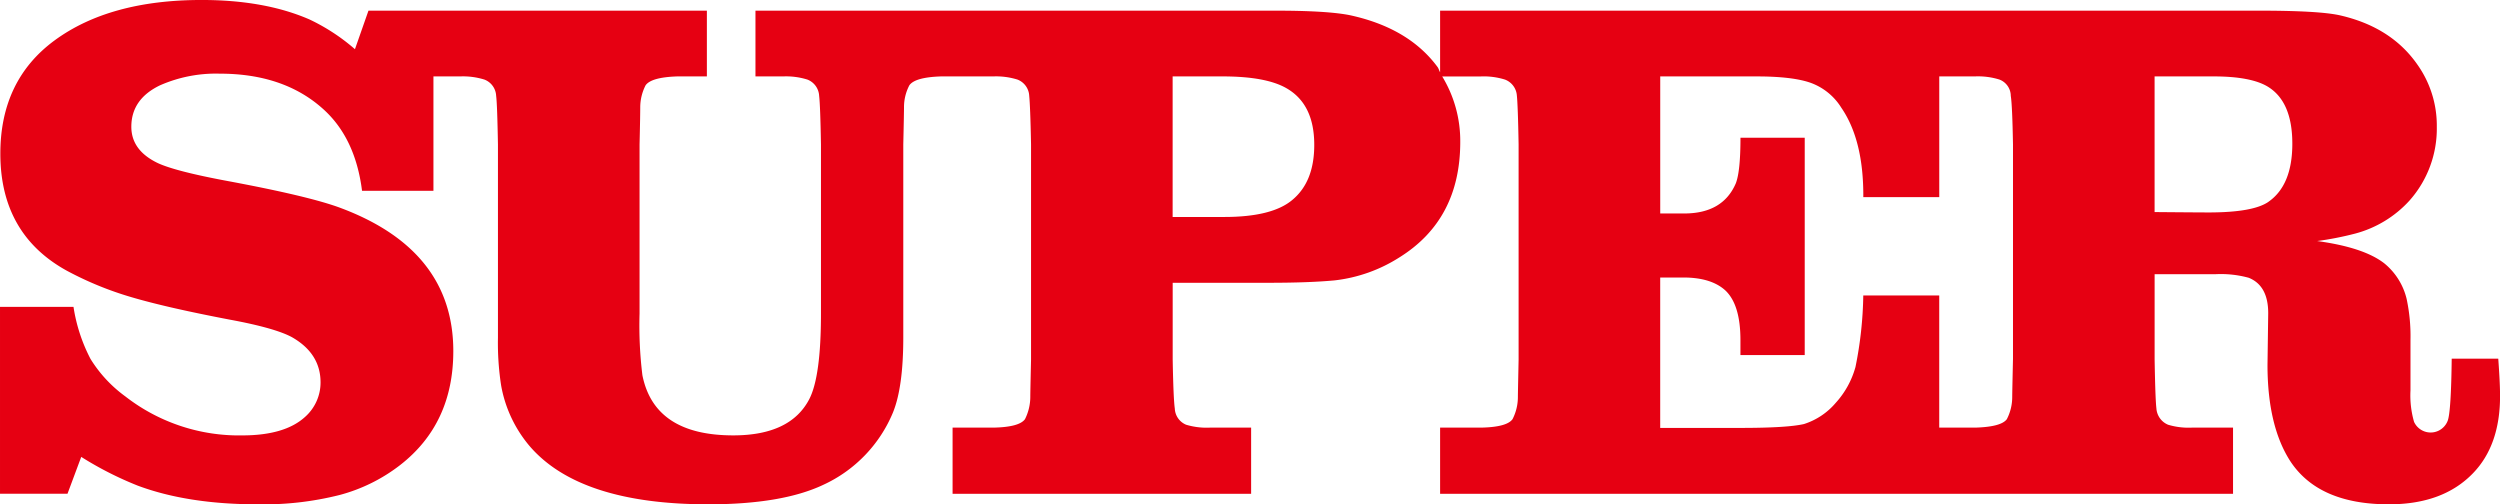
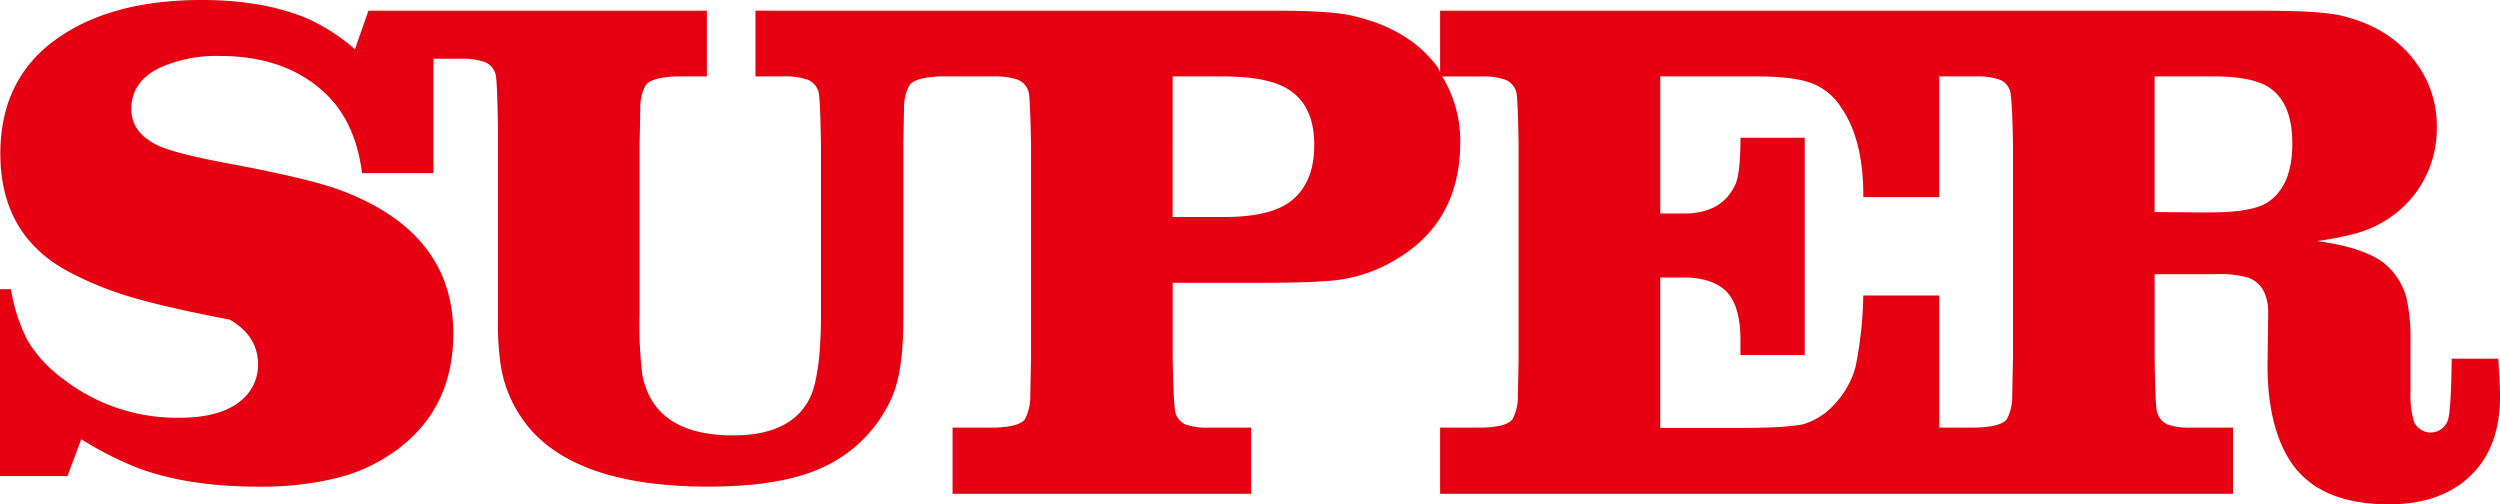
<svg xmlns="http://www.w3.org/2000/svg" width="472.063" height="95.219" viewBox="0 0 472.063 95.219">
  <defs>
    <style>
      .cls-1 {
        fill: #e60012;
        fill-rule: evenodd;
      }
    </style>
  </defs>
-   <path id="super" class="cls-1" d="M572.1,668.22c-0.073,6.618-.333,10.53-0.74,11.683a3.447,3.447,0,0,1-6.367.265,18.053,18.053,0,0,1-.677-5.954v-9.49a33.6,33.6,0,0,0-.734-7.809,12.394,12.394,0,0,0-4.215-6.691q-3.885-3.017-12.682-4.208a59.738,59.738,0,0,0,7.18-1.408,21.217,21.217,0,0,0,10.253-6.223,20.449,20.449,0,0,0,5.168-13.955,19.891,19.891,0,0,0-3.688-11.766q-4.947-7.084-14.672-9.284c-2.688-.586-7.773-0.867-15.223-0.867H381.084v11.632c-0.2-.323-0.266-0.707-0.5-1.014q-5.439-7.348-16.49-9.751-4.29-.879-14.416-0.867H251.807v12.416h5.257a13.492,13.492,0,0,1,4.559.6,3.48,3.48,0,0,1,2.209,3.07c0.146,1.216.255,4.254,0.344,9.169v31.955q0,11.9-2.219,16.167c-2.366,4.535-7.143,6.821-14.338,6.821q-14.9,0-17.162-11.362a77.414,77.414,0,0,1-.537-11.626V627.771c0.1-4.057.13-6.4,0.13-7.019a9.122,9.122,0,0,1,1.011-4.145c0.719-1.013,2.7-1.569,5.96-1.678h5.611V602.513h-63.9l-2.553,7.278a37.326,37.326,0,0,0-8.581-5.616q-8.439-3.678-20.365-3.678-17.365,0-27.76,7.626-10.252,7.536-10.252,21.383,0,15.228,12.6,22.136a63.27,63.27,0,0,0,12.14,4.967q6.635,1.963,18.568,4.244c5.752,1.06,9.7,2.182,11.8,3.341q5.352,3.077,5.355,8.5a8.671,8.671,0,0,1-2.938,6.541q-3.829,3.483-11.868,3.481a34.945,34.945,0,0,1-22.06-7.367,24.985,24.985,0,0,1-6.575-7.081,31.548,31.548,0,0,1-3.209-9.823H109.157v35.289H121.9l2.595-6.961a65.113,65.113,0,0,0,10.66,5.424q9.456,3.529,22.663,3.532a58.751,58.751,0,0,0,15.479-1.766,32.081,32.081,0,0,0,11.4-5.637q10.05-7.807,10.055-21.517,0-19.124-21.381-27.077c-3.945-1.465-11.062-3.158-21.4-5.081-6.481-1.21-10.8-2.332-12.994-3.345-3.355-1.6-5.022-3.886-5.022-6.874q0-5.22,5.418-7.823a26.166,26.166,0,0,1,11.275-2.2q11.941,0,19.3,6.477,6.292,5.48,7.571,15.643H191v-21.6h5.074a13.536,13.536,0,0,1,4.559.6,3.447,3.447,0,0,1,2.209,3.07c0.146,1.169.25,4.223,0.339,9.169v36.485a52.712,52.712,0,0,0,.6,9.024,24.26,24.26,0,0,0,5.419,11.5q9.456,10.941,33.667,10.951,13.941,0,21.715-3.668a25.986,25.986,0,0,0,13.2-13.7q1.936-4.8,1.937-14.1V627.771c0.094-4.057.136-6.4,0.136-7.019a8.857,8.857,0,0,1,1.011-4.145c0.719-1.013,2.688-1.569,5.96-1.678h9.9a13.553,13.553,0,0,1,4.564.6,3.462,3.462,0,0,1,2.209,3.07c0.125,1.216.25,4.254,0.344,9.169V668.4c-0.094,4.11-.14,6.458-0.14,7.081a9.458,9.458,0,0,1-1,4.161q-1.079,1.512-5.976,1.605h-7.7v12.489H345.4V681.243h-7.7a13.51,13.51,0,0,1-4.565-.54,3.456,3.456,0,0,1-2.146-3.065q-0.265-1.823-.4-9.242v-14.5h18.1q7.627,0,12.463-.451a28.757,28.757,0,0,0,12.264-4.354q11.474-7.146,11.473-21.793a23.414,23.414,0,0,0-3.408-12.364H388.8a13.457,13.457,0,0,1,4.554.6,3.488,3.488,0,0,1,2.229,3.07c0.12,1.169.24,4.223,0.323,9.169V668.4c-0.083,4.11-.135,6.458-0.135,7.081a9.165,9.165,0,0,1-1.006,4.161c-0.714,1.008-2.7,1.543-5.965,1.605h-7.716v12.489H530.809V681.243h-7.7a13.469,13.469,0,0,1-4.559-.54,3.589,3.589,0,0,1-2.209-3.065c-0.146-1.215-.25-4.291-0.339-9.242V652.281h11.4a19.935,19.935,0,0,1,6.372.67c2.459,0.993,3.678,3.221,3.678,6.686l-0.135,9.767c0,7.74,1.469,13.834,4.355,18.255q5.368,8.073,18.569,8.068c6.783,0,12.087-1.932,15.89-5.881,3.392-3.506,5.1-8.374,5.1-14.561,0-1.683-.12-4.052-0.339-7.065H572.1ZM353.163,638.265q-3.806,3.2-12.8,3.205h-9.784V614.929h9.441q8.127,0,12,2.2c3.542,2,5.3,5.569,5.3,10.712C357.326,632.52,355.935,635.979,353.163,638.265ZM489.255,668.4c-0.09,4.11-.141,6.458-0.141,7.081a9.091,9.091,0,0,1-1.011,4.161c-0.709.982-2.7,1.507-5.961,1.605h-6.809V656.292H460.99a72.616,72.616,0,0,1-1.475,13.512,16.627,16.627,0,0,1-3.745,6.785,13.062,13.062,0,0,1-5.971,3.979c-2.063.483-6.039,0.733-12,.733H422.644V652.9H427q5.235,0,7.908,2.406,2.892,2.681,2.887,9.419v2.82h12.139V626.509H437.8c0,4.182-.282,7.05-0.875,8.6-1.605,3.75-4.8,5.657-9.566,5.7h-4.71V614.929h18.172q6.909,0,10.322,1.242a11.376,11.376,0,0,1,5.694,4.66q4.229,6.147,4.158,16.894h14.343v-22.8h6.809a13.558,13.558,0,0,1,4.559.6,3.319,3.319,0,0,1,2.136,3.07c0.193,1.216.328,4.254,0.418,9.169V668.4Zm48.255-29.8q-2.892,2.018-11.322,2.015c-1.344,0-4.751-.026-10.191-0.073V614.929h11.181c4.694,0,8.107.665,10.2,1.938,3.078,1.88,4.626,5.449,4.626,10.764Q542.006,635.463,537.51,638.593Z" transform="translate(-109.156 -600.5)" />
+   <path id="super" class="cls-1" d="M572.1,668.22c-0.073,6.618-.333,10.53-0.74,11.683a3.447,3.447,0,0,1-6.367.265,18.053,18.053,0,0,1-.677-5.954v-9.49a33.6,33.6,0,0,0-.734-7.809,12.394,12.394,0,0,0-4.215-6.691q-3.885-3.017-12.682-4.208a59.738,59.738,0,0,0,7.18-1.408,21.217,21.217,0,0,0,10.253-6.223,20.449,20.449,0,0,0,5.168-13.955,19.891,19.891,0,0,0-3.688-11.766q-4.947-7.084-14.672-9.284c-2.688-.586-7.773-0.867-15.223-0.867H381.084v11.632c-0.2-.323-0.266-0.707-0.5-1.014q-5.439-7.348-16.49-9.751-4.29-.879-14.416-0.867H251.807v12.416h5.257a13.492,13.492,0,0,1,4.559.6,3.48,3.48,0,0,1,2.209,3.07c0.146,1.216.255,4.254,0.344,9.169v31.955q0,11.9-2.219,16.167c-2.366,4.535-7.143,6.821-14.338,6.821q-14.9,0-17.162-11.362a77.414,77.414,0,0,1-.537-11.626V627.771c0.1-4.057.13-6.4,0.13-7.019a9.122,9.122,0,0,1,1.011-4.145c0.719-1.013,2.7-1.569,5.96-1.678h5.611V602.513h-63.9l-2.553,7.278a37.326,37.326,0,0,0-8.581-5.616q-8.439-3.678-20.365-3.678-17.365,0-27.76,7.626-10.252,7.536-10.252,21.383,0,15.228,12.6,22.136a63.27,63.27,0,0,0,12.14,4.967q6.635,1.963,18.568,4.244q5.352,3.077,5.355,8.5a8.671,8.671,0,0,1-2.938,6.541q-3.829,3.483-11.868,3.481a34.945,34.945,0,0,1-22.06-7.367,24.985,24.985,0,0,1-6.575-7.081,31.548,31.548,0,0,1-3.209-9.823H109.157v35.289H121.9l2.595-6.961a65.113,65.113,0,0,0,10.66,5.424q9.456,3.529,22.663,3.532a58.751,58.751,0,0,0,15.479-1.766,32.081,32.081,0,0,0,11.4-5.637q10.05-7.807,10.055-21.517,0-19.124-21.381-27.077c-3.945-1.465-11.062-3.158-21.4-5.081-6.481-1.21-10.8-2.332-12.994-3.345-3.355-1.6-5.022-3.886-5.022-6.874q0-5.22,5.418-7.823a26.166,26.166,0,0,1,11.275-2.2q11.941,0,19.3,6.477,6.292,5.48,7.571,15.643H191v-21.6h5.074a13.536,13.536,0,0,1,4.559.6,3.447,3.447,0,0,1,2.209,3.07c0.146,1.169.25,4.223,0.339,9.169v36.485a52.712,52.712,0,0,0,.6,9.024,24.26,24.26,0,0,0,5.419,11.5q9.456,10.941,33.667,10.951,13.941,0,21.715-3.668a25.986,25.986,0,0,0,13.2-13.7q1.936-4.8,1.937-14.1V627.771c0.094-4.057.136-6.4,0.136-7.019a8.857,8.857,0,0,1,1.011-4.145c0.719-1.013,2.688-1.569,5.96-1.678h9.9a13.553,13.553,0,0,1,4.564.6,3.462,3.462,0,0,1,2.209,3.07c0.125,1.216.25,4.254,0.344,9.169V668.4c-0.094,4.11-.14,6.458-0.14,7.081a9.458,9.458,0,0,1-1,4.161q-1.079,1.512-5.976,1.605h-7.7v12.489H345.4V681.243h-7.7a13.51,13.51,0,0,1-4.565-.54,3.456,3.456,0,0,1-2.146-3.065q-0.265-1.823-.4-9.242v-14.5h18.1q7.627,0,12.463-.451a28.757,28.757,0,0,0,12.264-4.354q11.474-7.146,11.473-21.793a23.414,23.414,0,0,0-3.408-12.364H388.8a13.457,13.457,0,0,1,4.554.6,3.488,3.488,0,0,1,2.229,3.07c0.12,1.169.24,4.223,0.323,9.169V668.4c-0.083,4.11-.135,6.458-0.135,7.081a9.165,9.165,0,0,1-1.006,4.161c-0.714,1.008-2.7,1.543-5.965,1.605h-7.716v12.489H530.809V681.243h-7.7a13.469,13.469,0,0,1-4.559-.54,3.589,3.589,0,0,1-2.209-3.065c-0.146-1.215-.25-4.291-0.339-9.242V652.281h11.4a19.935,19.935,0,0,1,6.372.67c2.459,0.993,3.678,3.221,3.678,6.686l-0.135,9.767c0,7.74,1.469,13.834,4.355,18.255q5.368,8.073,18.569,8.068c6.783,0,12.087-1.932,15.89-5.881,3.392-3.506,5.1-8.374,5.1-14.561,0-1.683-.12-4.052-0.339-7.065H572.1ZM353.163,638.265q-3.806,3.2-12.8,3.205h-9.784V614.929h9.441q8.127,0,12,2.2c3.542,2,5.3,5.569,5.3,10.712C357.326,632.52,355.935,635.979,353.163,638.265ZM489.255,668.4c-0.09,4.11-.141,6.458-0.141,7.081a9.091,9.091,0,0,1-1.011,4.161c-0.709.982-2.7,1.507-5.961,1.605h-6.809V656.292H460.99a72.616,72.616,0,0,1-1.475,13.512,16.627,16.627,0,0,1-3.745,6.785,13.062,13.062,0,0,1-5.971,3.979c-2.063.483-6.039,0.733-12,.733H422.644V652.9H427q5.235,0,7.908,2.406,2.892,2.681,2.887,9.419v2.82h12.139V626.509H437.8c0,4.182-.282,7.05-0.875,8.6-1.605,3.75-4.8,5.657-9.566,5.7h-4.71V614.929h18.172q6.909,0,10.322,1.242a11.376,11.376,0,0,1,5.694,4.66q4.229,6.147,4.158,16.894h14.343v-22.8h6.809a13.558,13.558,0,0,1,4.559.6,3.319,3.319,0,0,1,2.136,3.07c0.193,1.216.328,4.254,0.418,9.169V668.4Zm48.255-29.8q-2.892,2.018-11.322,2.015c-1.344,0-4.751-.026-10.191-0.073V614.929h11.181c4.694,0,8.107.665,10.2,1.938,3.078,1.88,4.626,5.449,4.626,10.764Q542.006,635.463,537.51,638.593Z" transform="translate(-109.156 -600.5)" />
</svg>